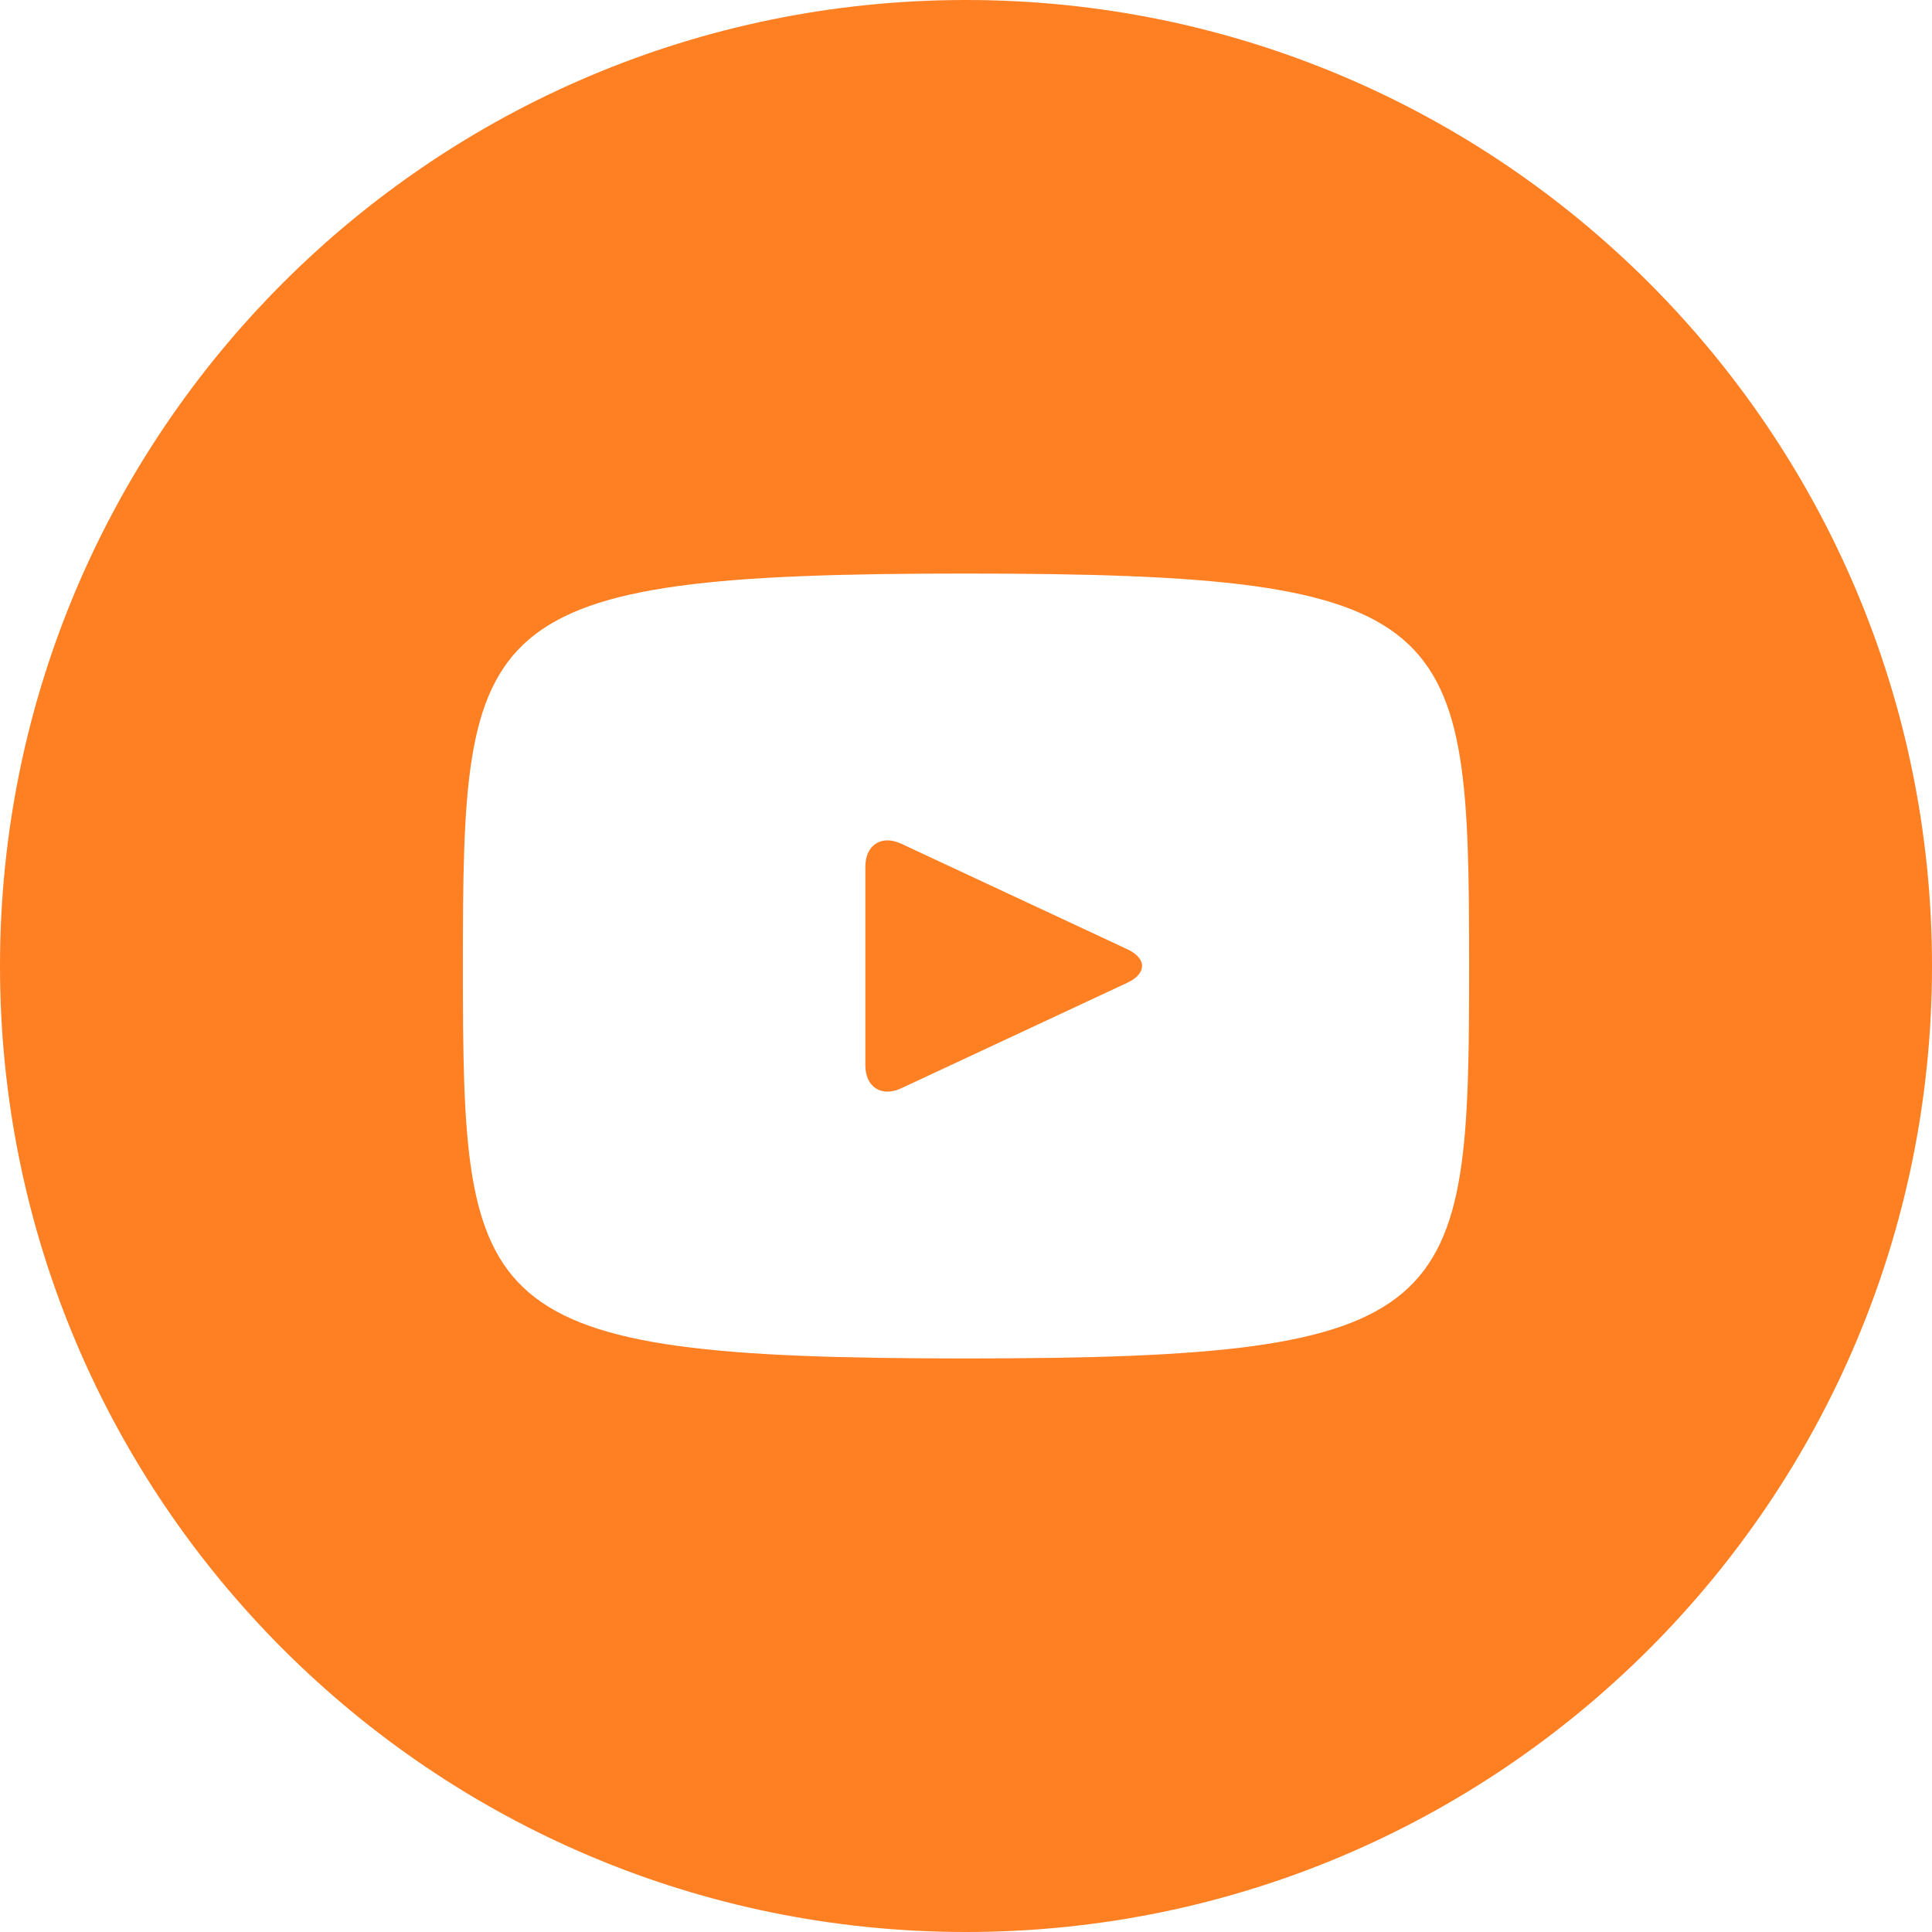
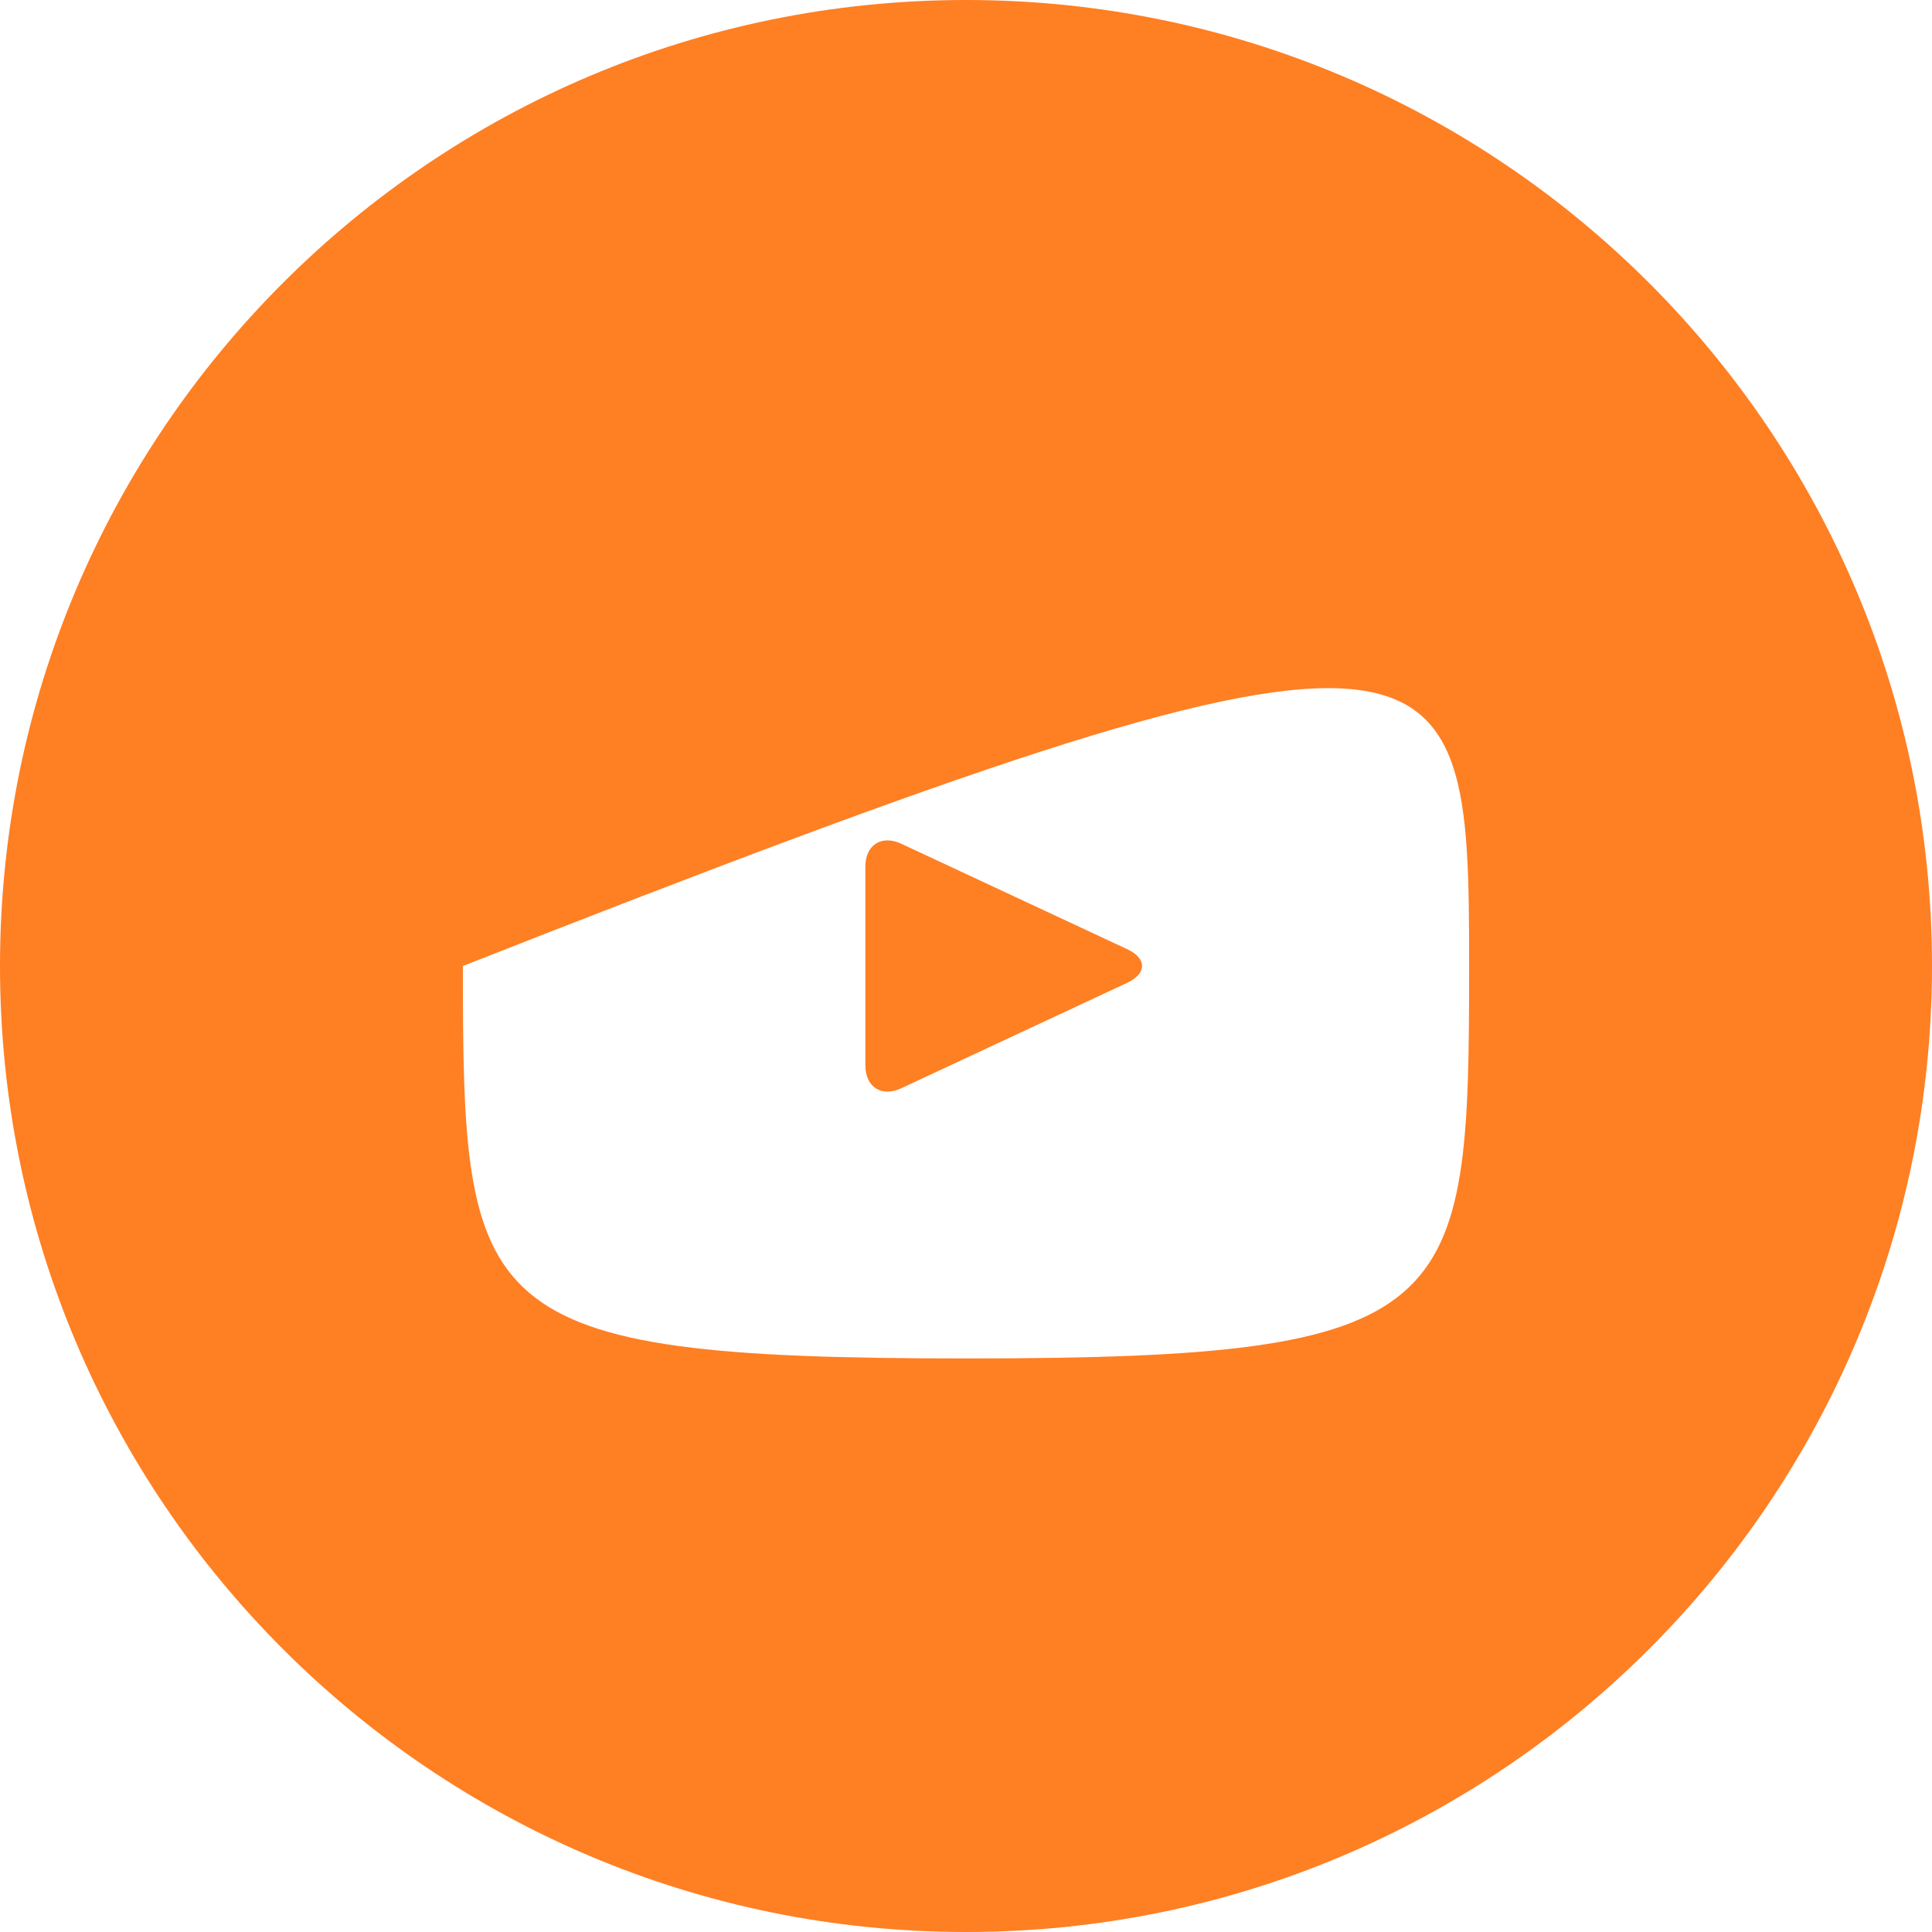
<svg xmlns="http://www.w3.org/2000/svg" width="46" height="46" viewBox="0 0 46 46" fill="none">
-   <path d="M26.84 22.6L21.459 20.089C20.99 19.871 20.604 20.115 20.604 20.635V25.365C20.604 25.885 20.99 26.129 21.459 25.911L26.838 23.4C27.31 23.18 27.31 22.82 26.84 22.6ZM23 0C10.297 0 0 10.297 0 23C0 35.703 10.297 46 23 46C35.703 46 46 35.703 46 23C46 10.297 35.703 0 23 0ZM23 32.344C11.227 32.344 11.021 31.282 11.021 23C11.021 14.718 11.227 13.656 23 13.656C34.773 13.656 34.979 14.718 34.979 23C34.979 31.282 34.773 32.344 23 32.344Z" fill="#FF7F23" />
+   <path d="M26.84 22.6L21.459 20.089C20.99 19.871 20.604 20.115 20.604 20.635V25.365C20.604 25.885 20.99 26.129 21.459 25.911L26.838 23.4C27.31 23.18 27.31 22.82 26.84 22.6ZM23 0C10.297 0 0 10.297 0 23C0 35.703 10.297 46 23 46C35.703 46 46 35.703 46 23C46 10.297 35.703 0 23 0ZM23 32.344C11.227 32.344 11.021 31.282 11.021 23C34.773 13.656 34.979 14.718 34.979 23C34.979 31.282 34.773 32.344 23 32.344Z" fill="#FF7F23" />
</svg>